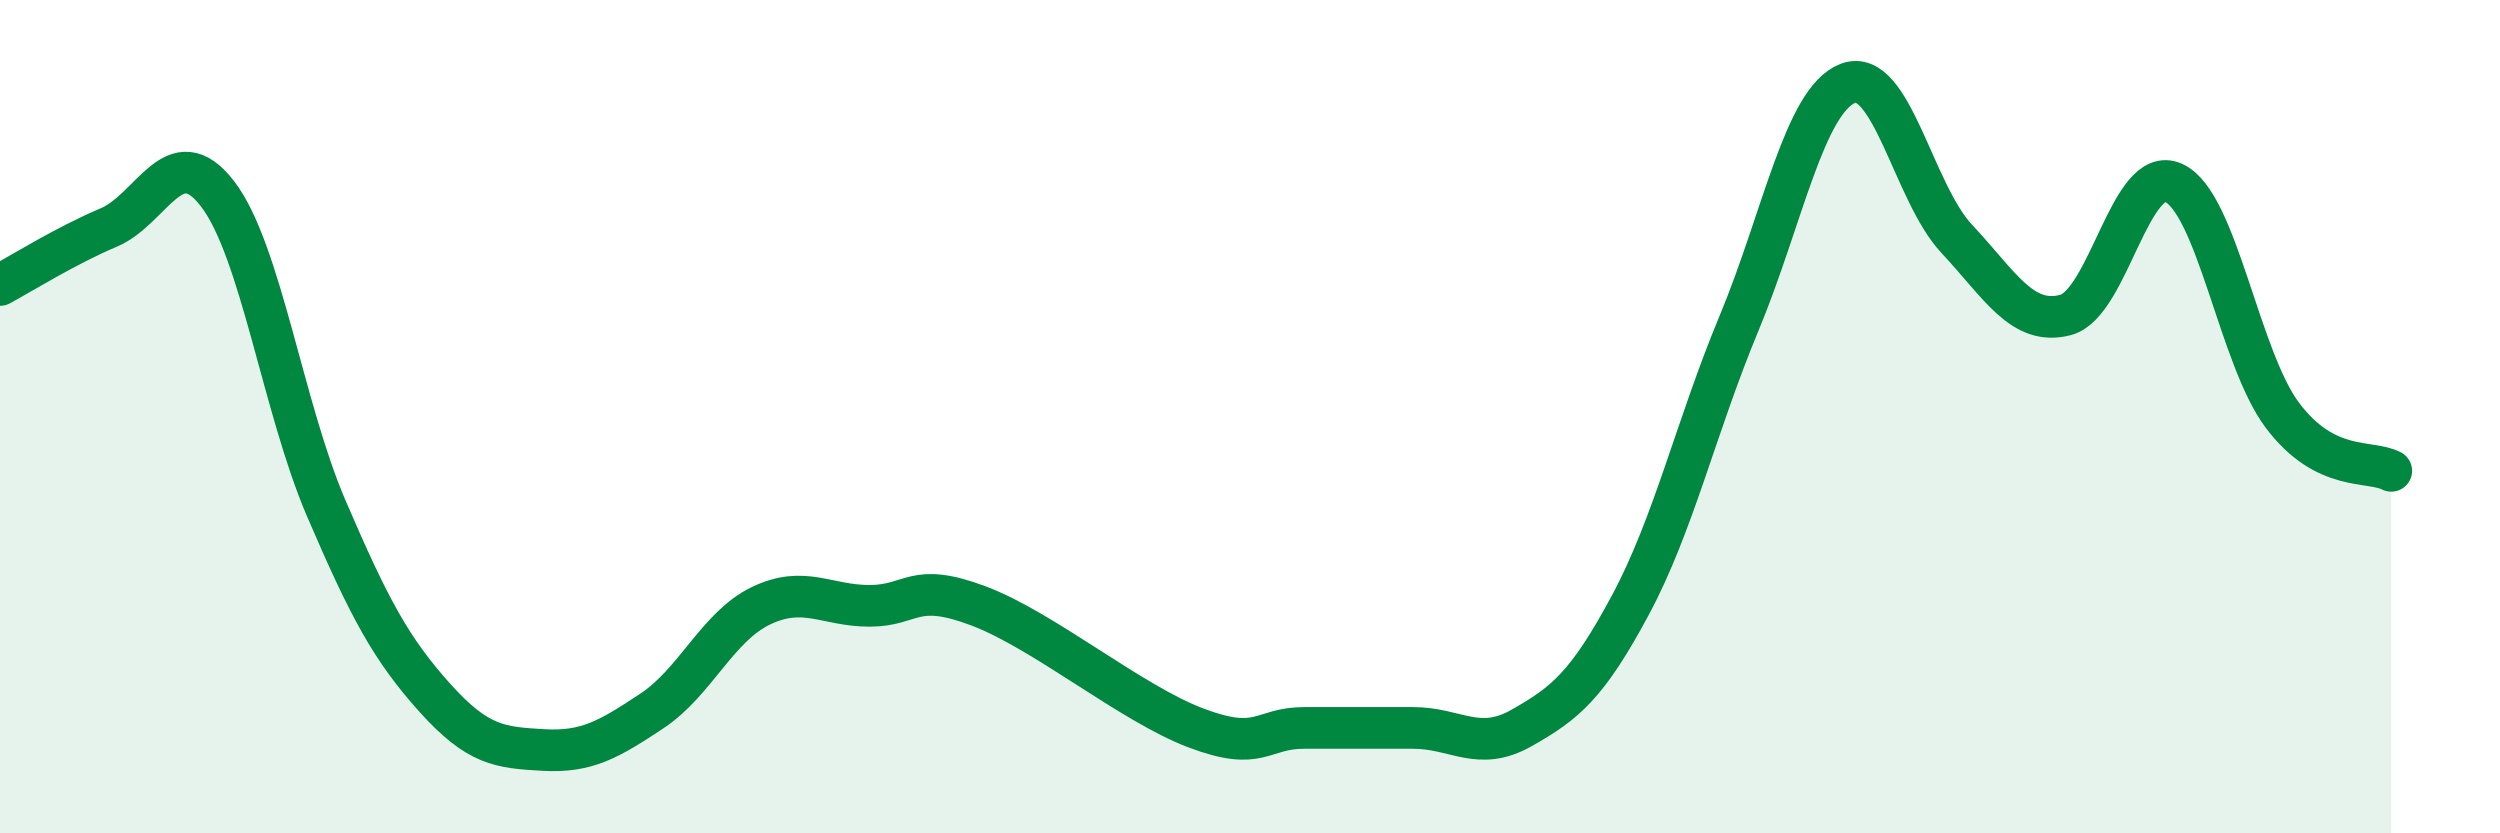
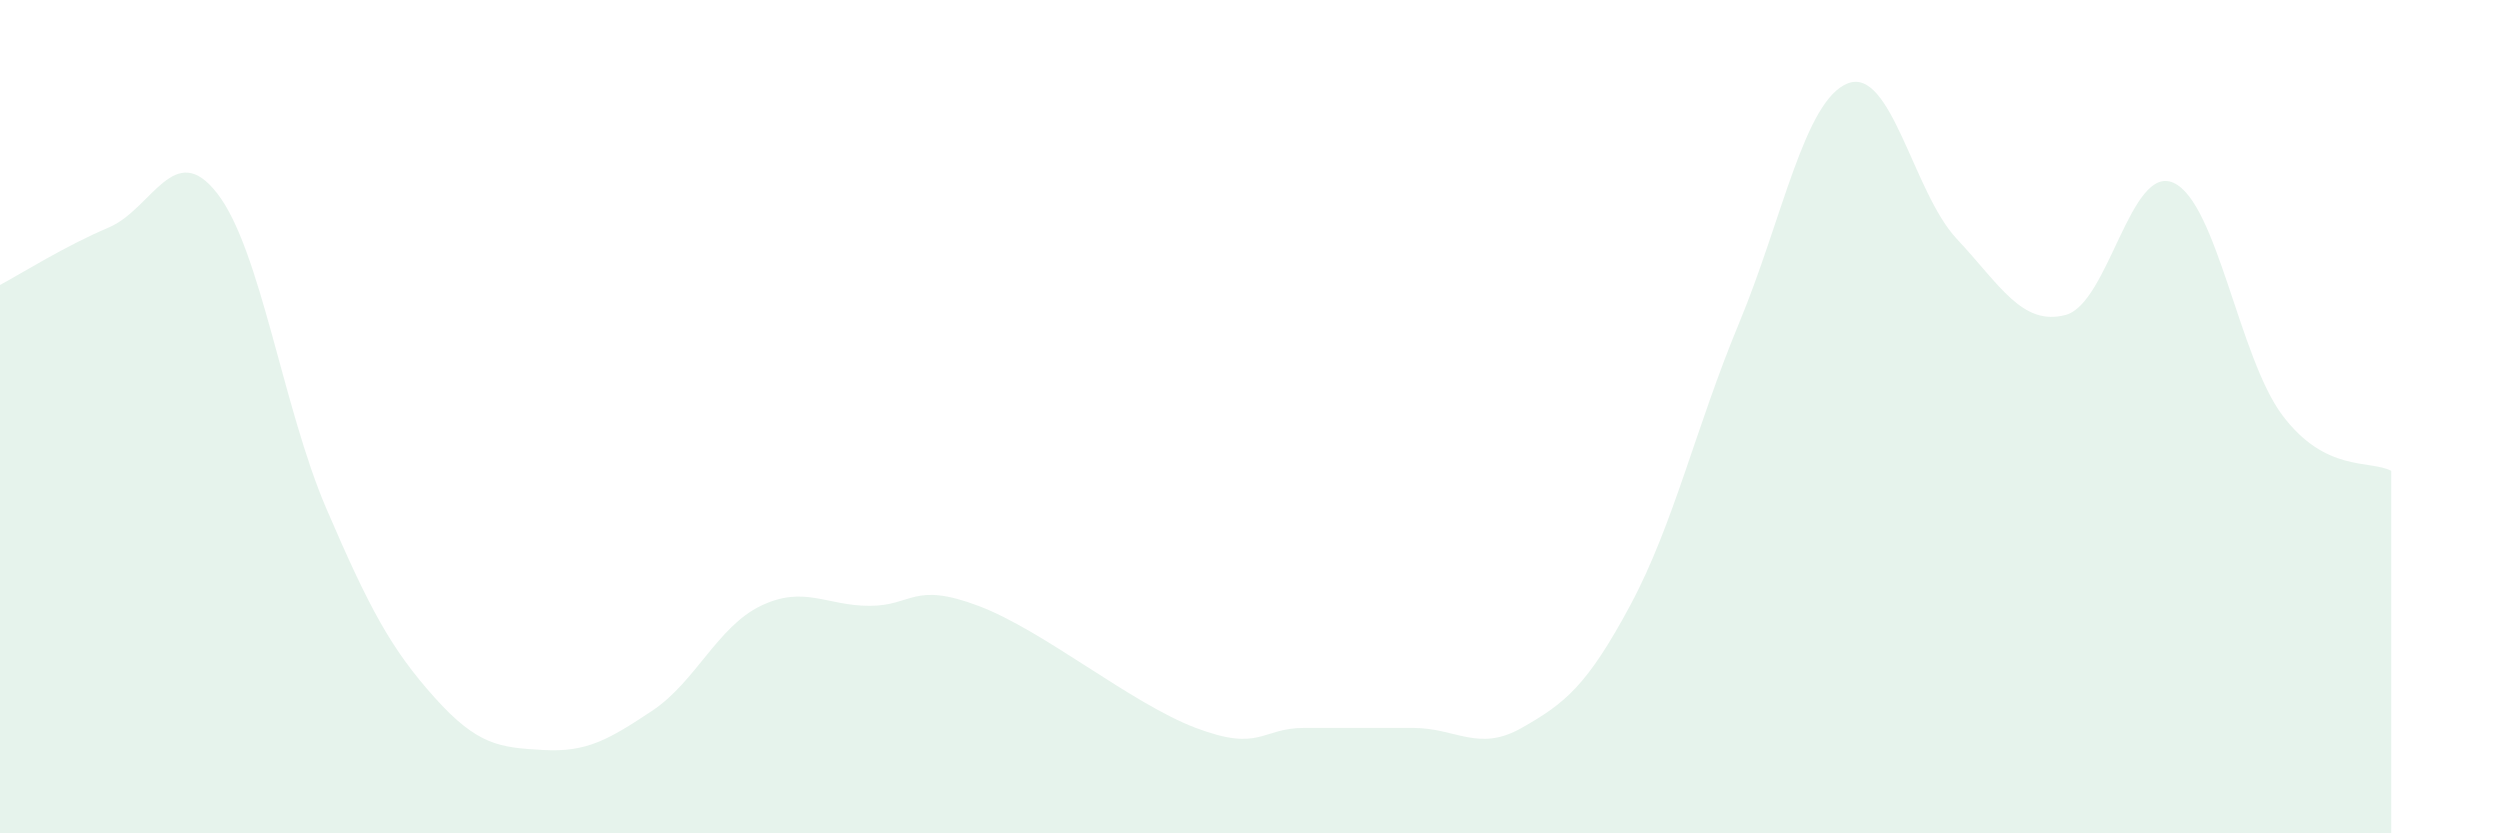
<svg xmlns="http://www.w3.org/2000/svg" width="60" height="20" viewBox="0 0 60 20">
  <path d="M 0,6.84 C 0.52,6.56 1.57,5.9 2.61,5.46 C 3.65,5.02 4.18,3.3 5.22,4.65 C 6.26,6 6.79,9.78 7.83,12.2 C 8.87,14.62 9.39,15.58 10.43,16.74 C 11.47,17.9 12,17.94 13.04,18 C 14.08,18.06 14.61,17.75 15.65,17.06 C 16.69,16.37 17.22,15.04 18.26,14.54 C 19.3,14.04 19.83,14.54 20.87,14.54 C 21.91,14.54 21.91,13.95 23.48,14.54 C 25.05,15.13 27.14,16.88 28.7,17.47 C 30.26,18.06 30.26,17.47 31.3,17.47 C 32.34,17.47 32.87,17.47 33.91,17.47 C 34.95,17.47 35.48,18.06 36.52,17.47 C 37.56,16.88 38.09,16.46 39.13,14.52 C 40.17,12.58 40.7,10.25 41.74,7.75 C 42.78,5.25 43.31,2.4 44.35,2 C 45.39,1.6 45.92,4.62 46.96,5.73 C 48,6.84 48.53,7.83 49.57,7.56 C 50.61,7.29 51.13,3.91 52.17,4.39 C 53.21,4.87 53.74,8.59 54.78,9.97 C 55.82,11.35 56.87,11.03 57.39,11.3L57.39 20L0 20Z" fill="#008740" opacity="0.1" stroke-linecap="round" stroke-linejoin="round" />
-   <path d="M 0,6.84 C 0.52,6.56 1.57,5.9 2.61,5.46 C 3.65,5.02 4.18,3.3 5.22,4.65 C 6.26,6 6.79,9.78 7.83,12.2 C 8.87,14.62 9.39,15.58 10.43,16.74 C 11.47,17.9 12,17.94 13.04,18 C 14.08,18.06 14.61,17.75 15.65,17.06 C 16.69,16.37 17.22,15.04 18.26,14.54 C 19.3,14.04 19.83,14.54 20.87,14.54 C 21.91,14.54 21.91,13.95 23.48,14.54 C 25.05,15.13 27.14,16.88 28.7,17.47 C 30.26,18.06 30.26,17.47 31.3,17.47 C 32.34,17.47 32.87,17.47 33.91,17.47 C 34.95,17.47 35.48,18.06 36.52,17.47 C 37.56,16.88 38.09,16.46 39.13,14.52 C 40.17,12.58 40.7,10.25 41.74,7.75 C 42.78,5.25 43.31,2.4 44.35,2 C 45.39,1.6 45.92,4.62 46.96,5.73 C 48,6.84 48.53,7.83 49.57,7.56 C 50.61,7.29 51.13,3.91 52.17,4.39 C 53.21,4.87 53.74,8.59 54.78,9.97 C 55.82,11.35 56.87,11.03 57.39,11.3" stroke="#008740" stroke-width="1" fill="none" stroke-linecap="round" stroke-linejoin="round" />
</svg>